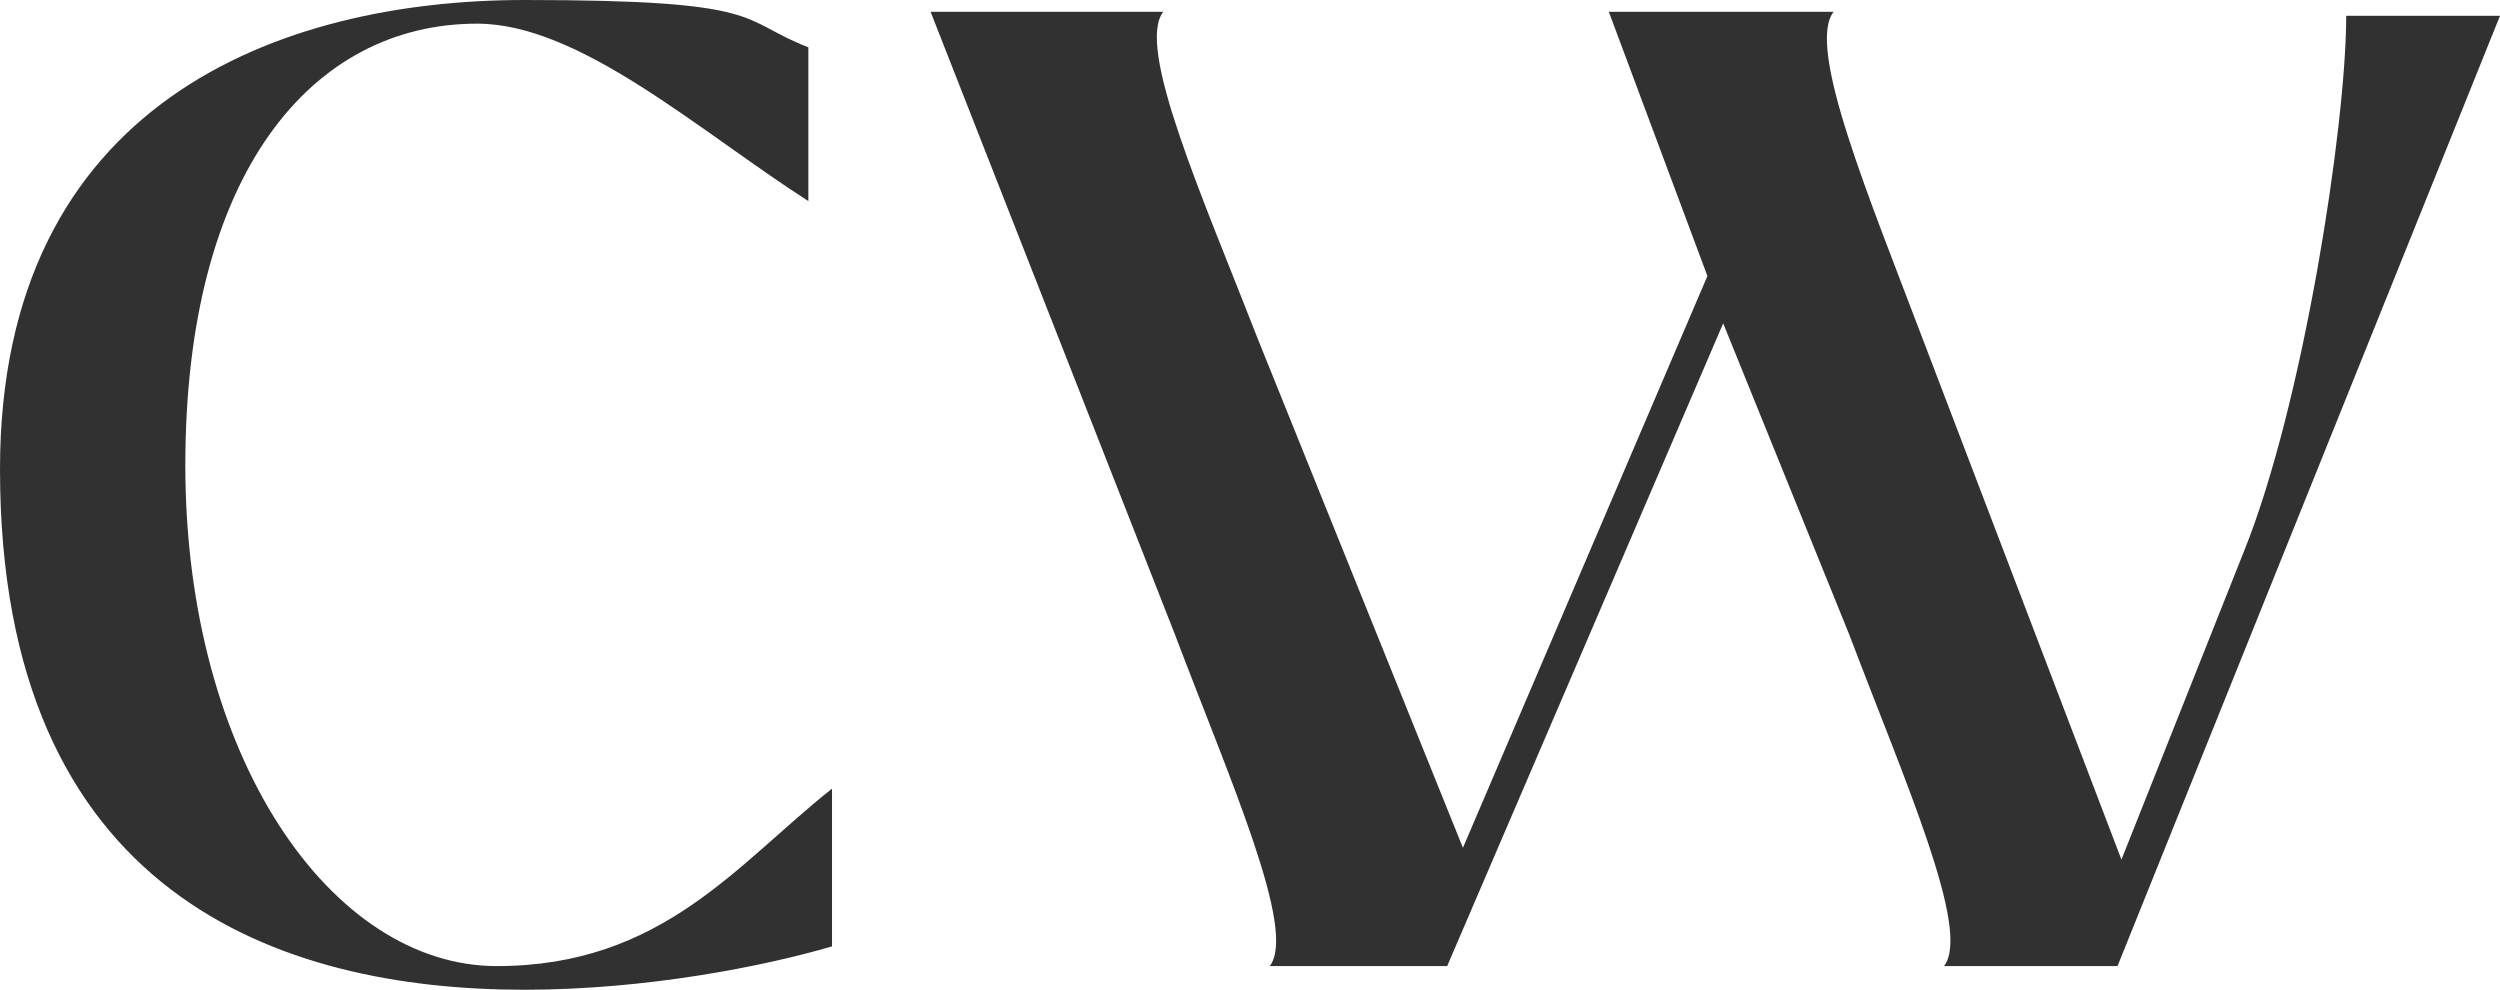
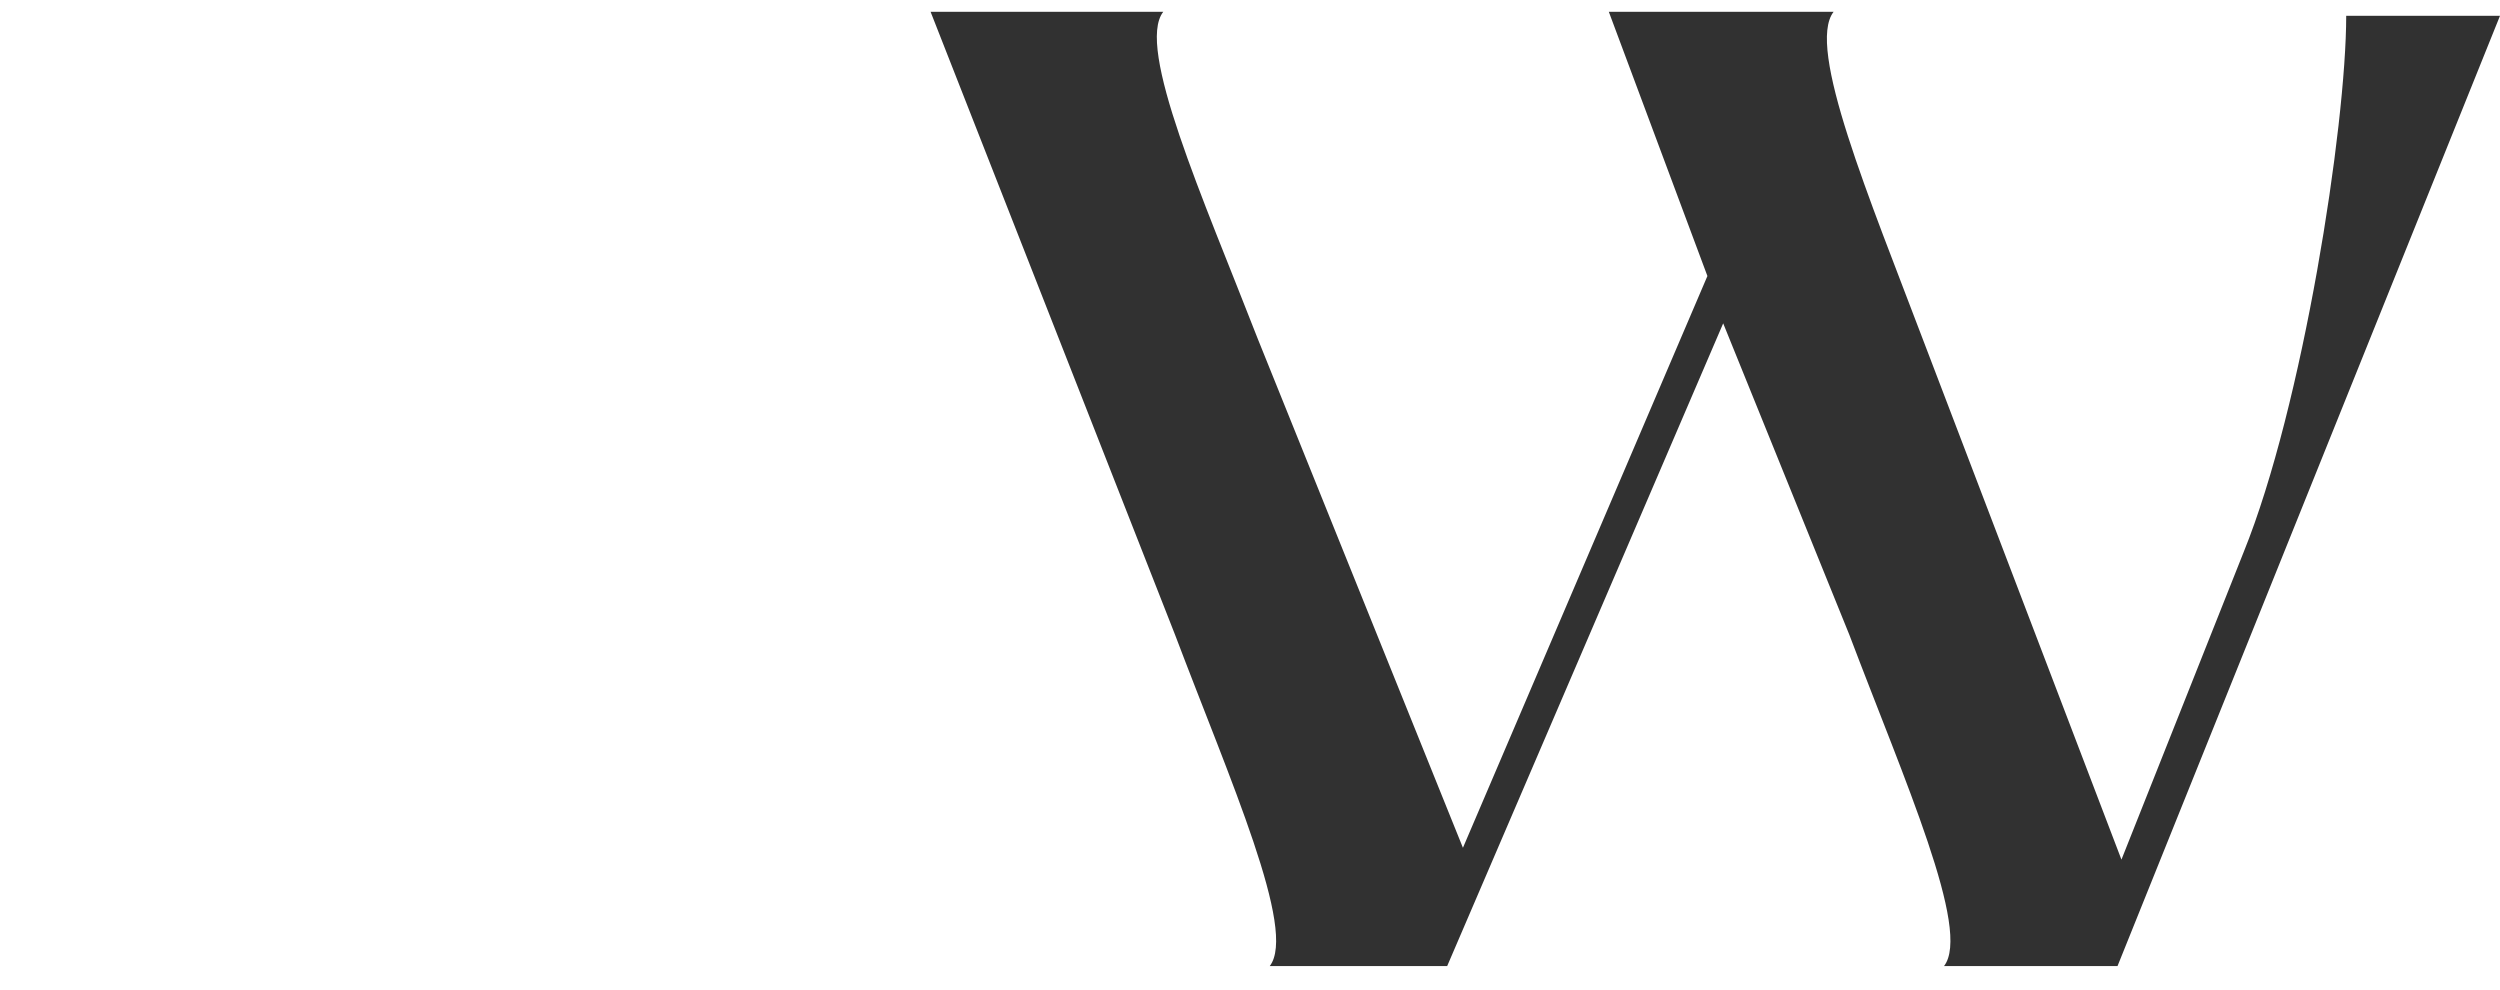
<svg xmlns="http://www.w3.org/2000/svg" id="Camada_1" data-name="Camada 1" version="1.1" viewBox="0 0 63.4 25.1">
  <defs>
    <style>
      .cls-1 {
        fill: #313131;
        stroke-width: 0px;
      }
			@media ( prefers-color-scheme: dark ) {
				.cls-1 {
					fill: #ffffff;
				}
			}
    </style>
  </defs>
  <path class="cls-1" d="M63.4.4l-9.7,24.1h-4.4c.7-.9-1-4.7-2.4-8.4l-3.2-7.9-7,16.3h-4.5c.7-.9-1-4.7-2.4-8.4L23.6.3h5.9c-.7.9,1,4.7,2.4,8.3l5.2,12.9,6.2-14.5-2.5-6.7h5.7c-.7.9.9,4.7,2.3,8.4l5,13.1,3.1-7.8c1.5-3.7,2.6-10.8,2.6-13.6h3.9Z" />
-   <path class="cls-1" d="M0,11.9C0,2.6,7.1,0,13.3,0s5.4.5,7.2,1.2v3.9C17.7,3.3,14.7.6,12.1.6c-4.2,0-7.4,3.8-7.4,11.2s3.7,12.7,7.9,12.7,6.1-2.6,8.5-4.5v4c-1.7.5-4.7,1.1-7.8,1.1-6.2,0-13.3-2.4-13.3-13.2h0Z" />
</svg>